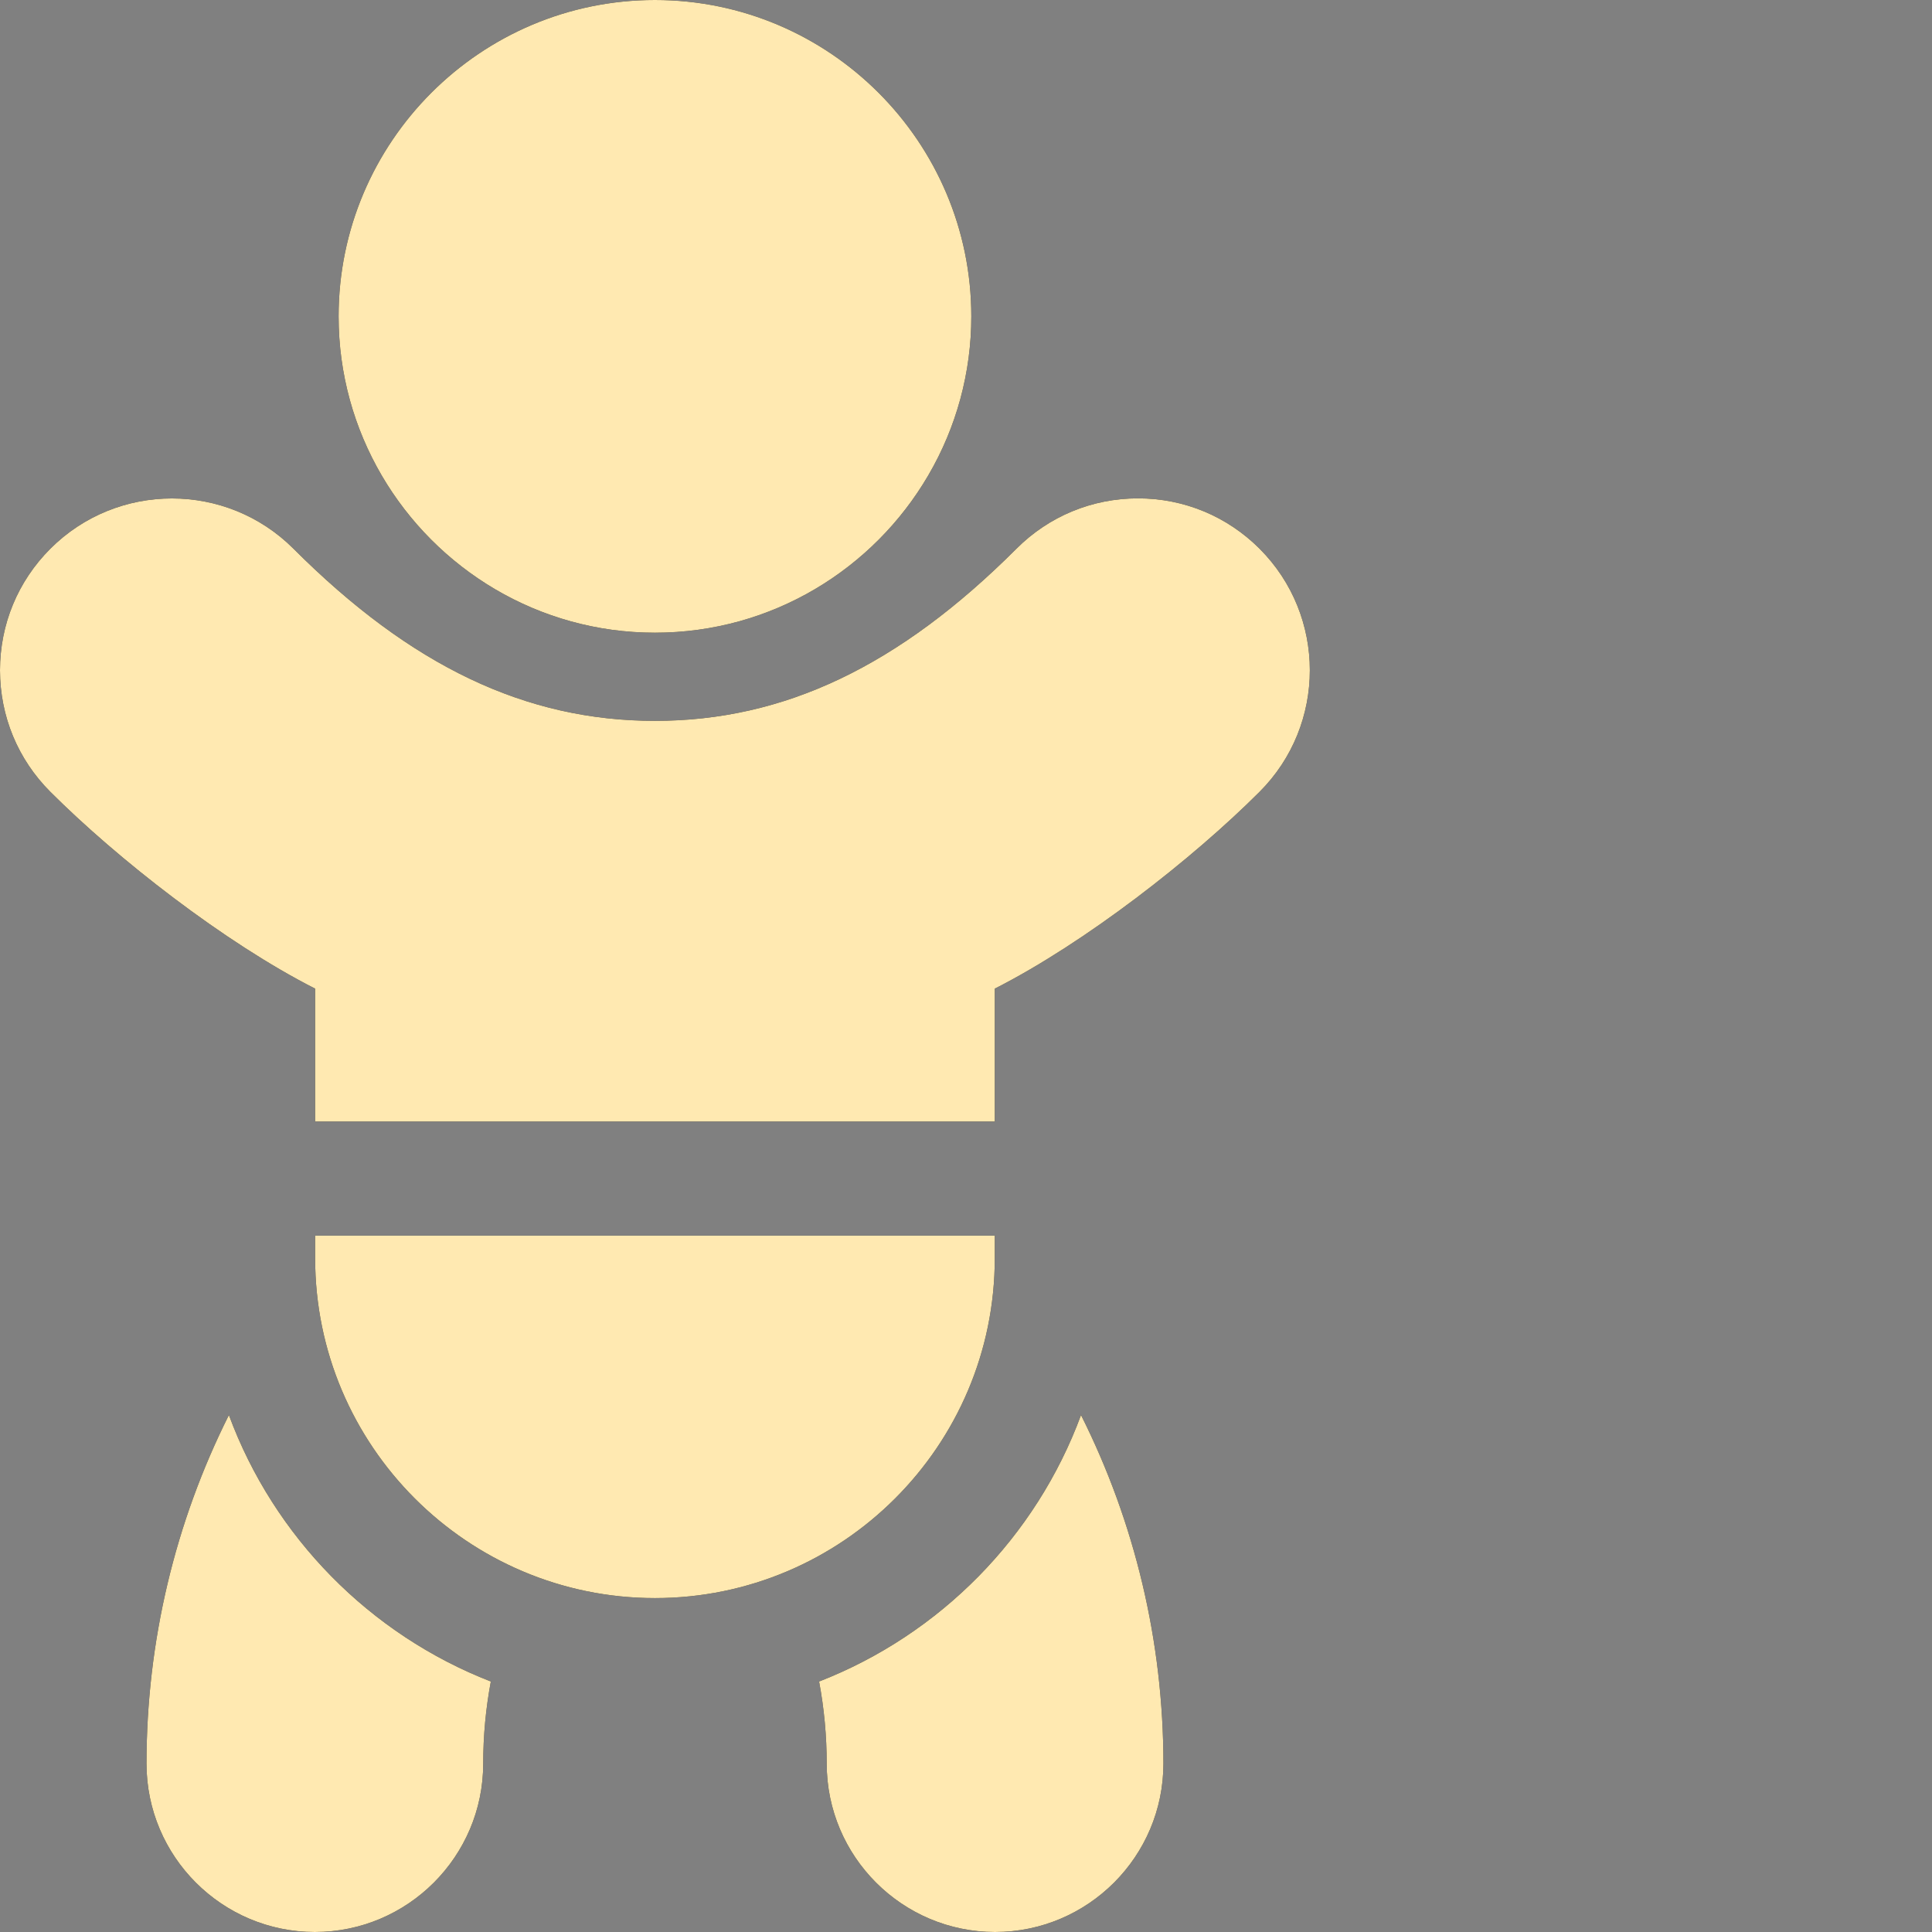
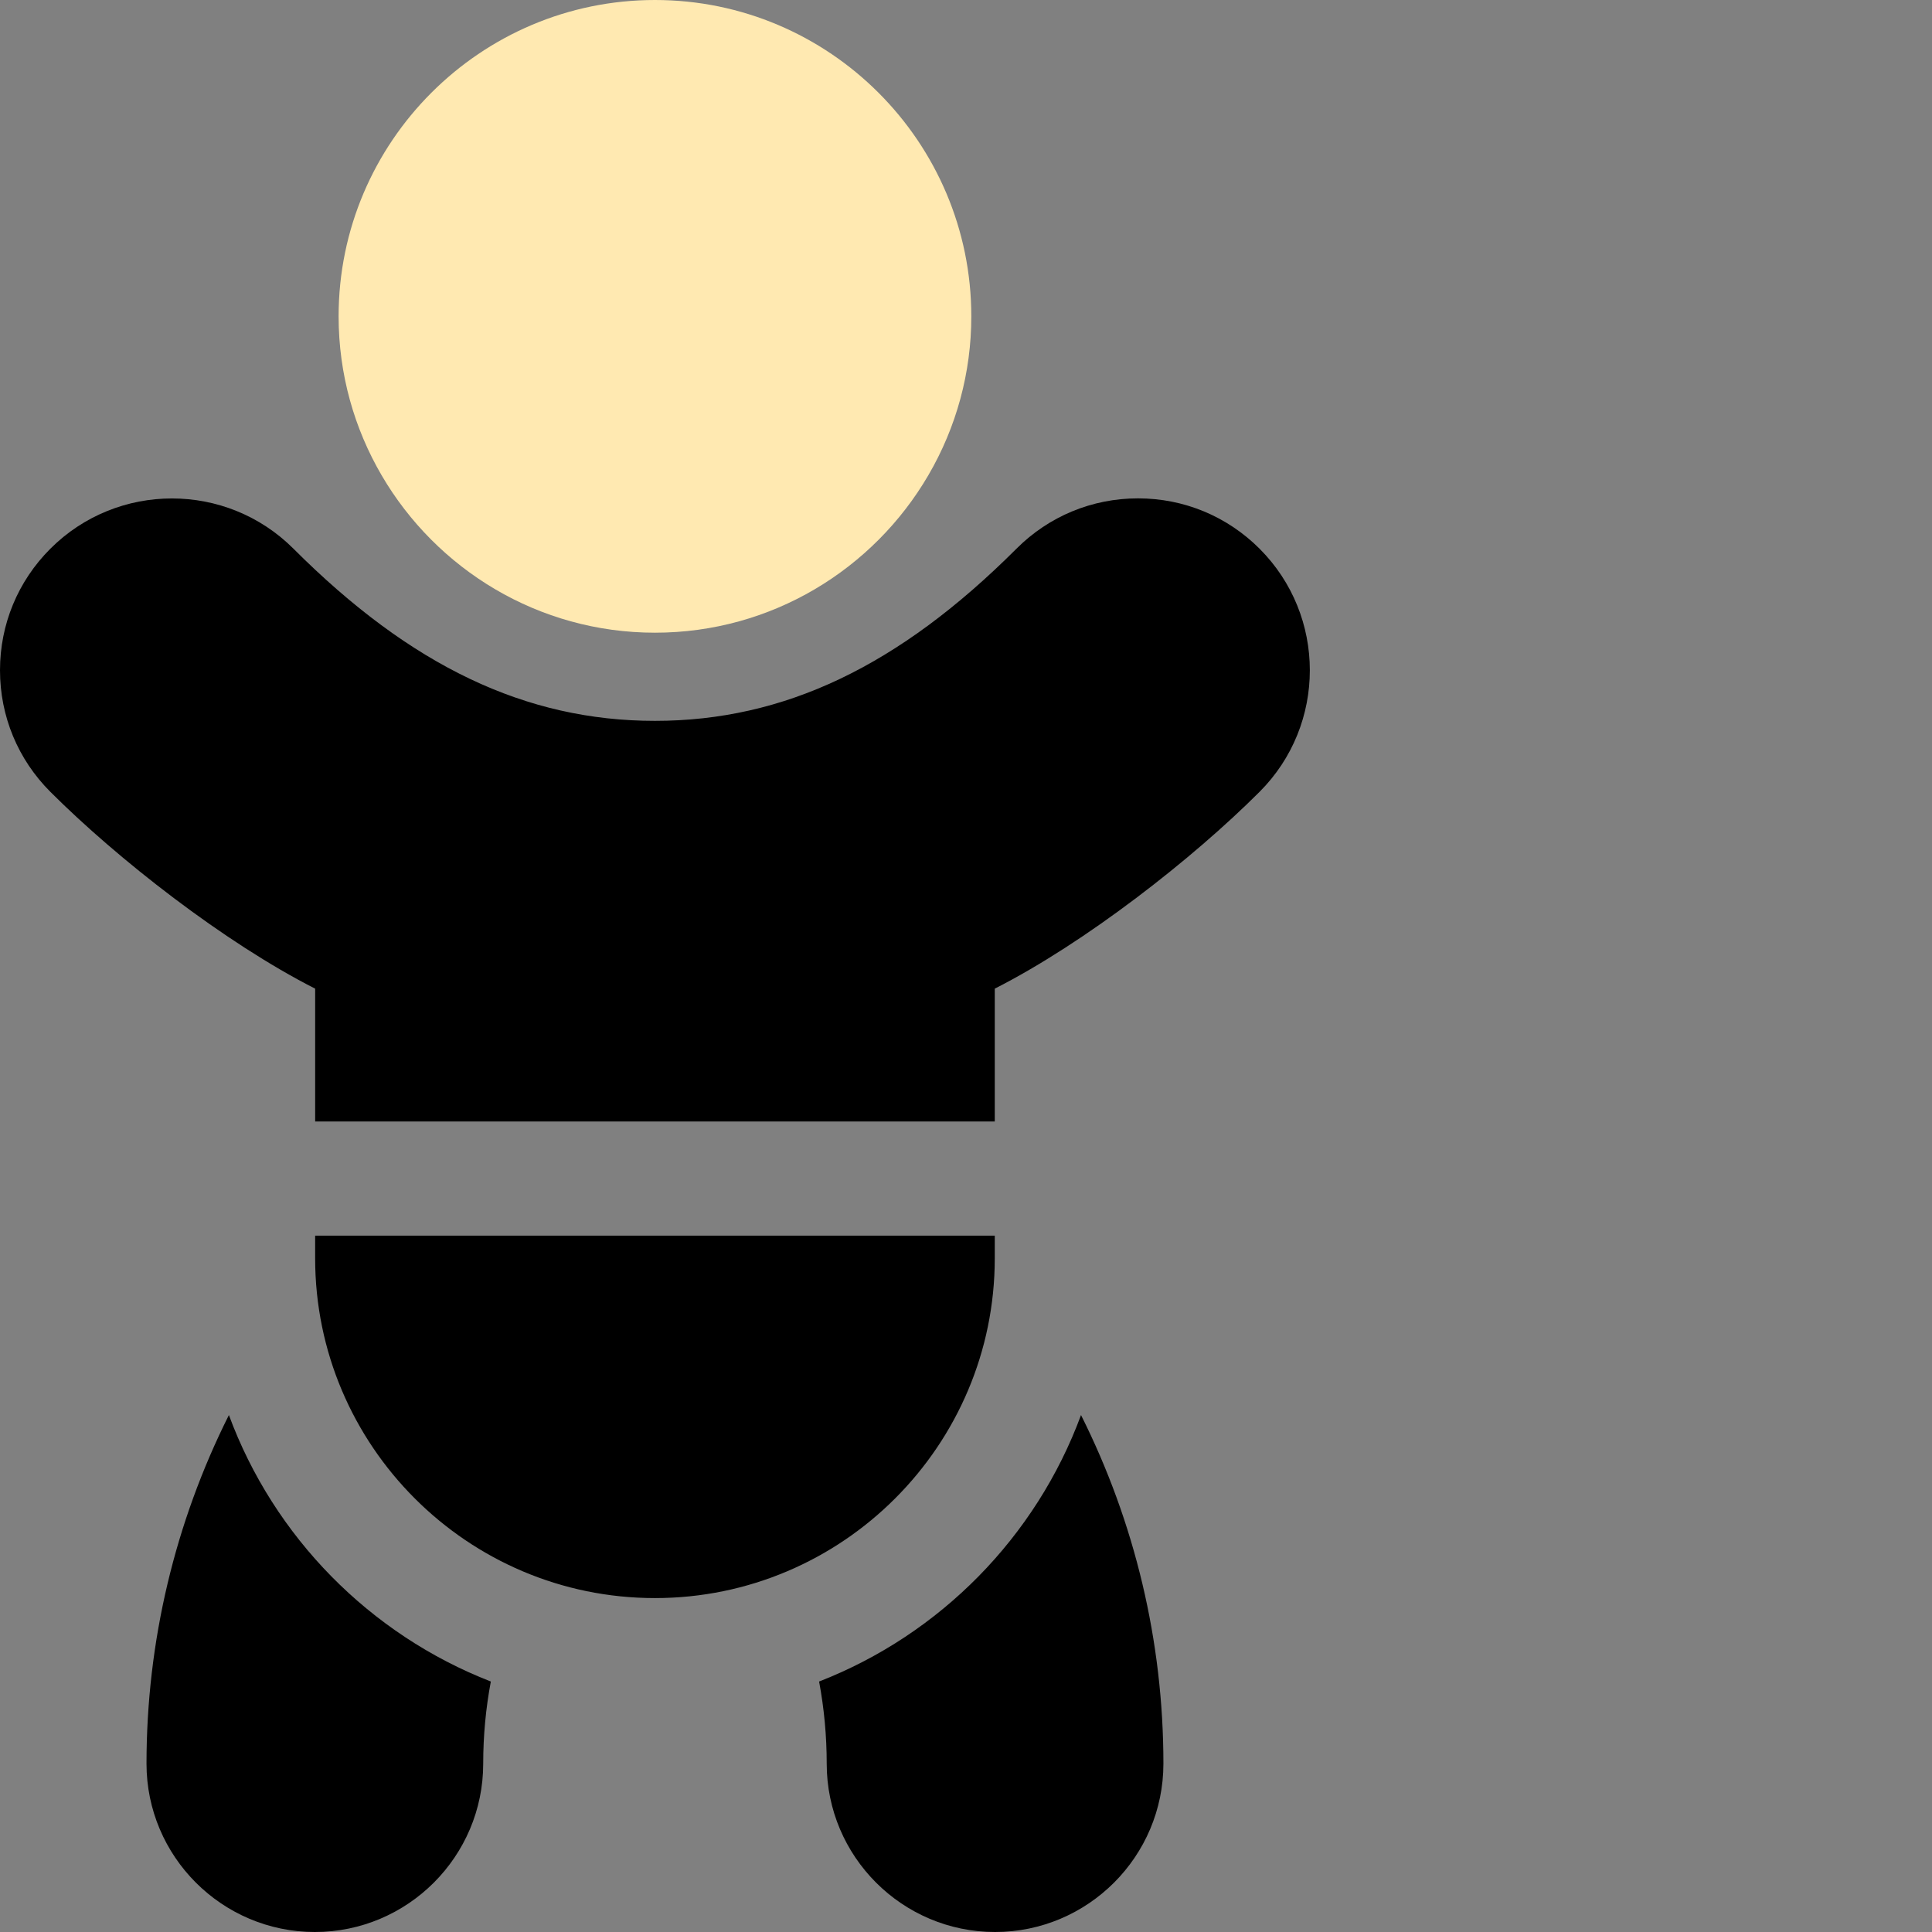
<svg xmlns="http://www.w3.org/2000/svg" width="512" height="512" viewBox="0 0 512 512" fill="none">
  <rect x="0" y="0" width="512" height="512" fill="#808080" stroke="none" />
  <path d="M60.66 375.004C46.41 403.426 38.825 435 38.825 467.387C38.825 491.988 58.84 512 83.442 512C108.039 512 128.055 491.984 128.055 467.383C128.055 460 128.742 452.727 130.075 445.621C98.02 433.148 72.591 407.321 60.66 375.004ZM217.07 445.621C218.412 452.798 219.087 460.085 219.086 467.387C219.086 491.984 239.102 512 263.703 512C288.304 512 308.316 491.984 308.316 467.387C308.316 435 300.734 403.426 286.48 375.004C274.55 407.32 249.121 433.148 217.07 445.621ZM333.797 209.844C351.562 192.082 351.562 163.18 333.797 145.414C325.195 136.809 313.75 132.07 301.582 132.07C289.414 132.07 277.972 136.809 269.372 145.414C238.242 176.539 207.805 191.035 173.57 191.035C139.34 191.035 108.898 176.539 77.773 145.415C60.013 127.652 31.11 127.652 13.344 145.415C4.739 154.02 0 165.46 0 177.628C0 189.796 4.738 201.238 13.345 209.843C31.064 227.562 59.438 249.773 83.52 262.003V297.206H263.625V262.003C287.703 249.773 316.078 227.566 333.797 209.844ZM83.516 327.465V333.453C83.516 383.109 123.914 423.508 173.57 423.508C223.226 423.508 263.625 383.109 263.625 333.453V327.465H83.516Z" fill="black" />
-   <path d="M60.66 375.004C46.41 403.426 38.825 435 38.825 467.387C38.825 491.988 58.84 512 83.442 512C108.039 512 128.055 491.984 128.055 467.383C128.055 460 128.742 452.727 130.075 445.621C98.02 433.148 72.591 407.321 60.66 375.004ZM217.07 445.621C218.412 452.798 219.087 460.085 219.086 467.387C219.086 491.984 239.102 512 263.703 512C288.304 512 308.316 491.984 308.316 467.387C308.316 435 300.734 403.426 286.48 375.004C274.55 407.32 249.121 433.148 217.07 445.621ZM333.797 209.844C351.562 192.082 351.562 163.18 333.797 145.414C325.195 136.809 313.75 132.07 301.582 132.07C289.414 132.07 277.972 136.809 269.372 145.414C238.242 176.539 207.805 191.035 173.57 191.035C139.34 191.035 108.898 176.539 77.773 145.415C60.013 127.652 31.11 127.652 13.344 145.415C4.739 154.02 0 165.46 0 177.628C0 189.796 4.738 201.238 13.345 209.843C31.064 227.562 59.438 249.773 83.52 262.003V297.206H263.625V262.003C287.703 249.773 316.078 227.566 333.797 209.844ZM83.516 327.465V333.453C83.516 383.109 123.914 423.508 173.57 423.508C223.226 423.508 263.625 383.109 263.625 333.453V327.465H83.516Z" fill="url(#paint0_linear_3779_2835)" />
-   <path d="M173.57 167.672C204.45 167.672 231.465 150.879 246.012 125.957C253.486 113.179 257.419 98.639 257.406 83.836C257.406 37.609 219.796 0 173.57 0C127.344 0 89.734 37.61 89.734 83.836C89.734 99.184 93.898 113.566 101.129 125.953C115.676 150.875 142.691 167.672 173.57 167.672Z" fill="black" />
  <path d="M173.57 167.672C204.45 167.672 231.465 150.879 246.012 125.957C253.486 113.179 257.419 98.639 257.406 83.836C257.406 37.609 219.796 0 173.57 0C127.344 0 89.734 37.61 89.734 83.836C89.734 99.184 93.898 113.566 101.129 125.953C115.676 150.875 142.691 167.672 173.57 167.672Z" fill="url(#paint1_linear_3779_2835)" />
  <defs>
    <linearGradient id="paint0_linear_3779_2835" x1="-0.121" y1="132.07" x2="357.512" y2="147.776" gradientUnits="userSpaceOnUse">
      <stop stop-color="#FFE9B1" />
      <stop offset="1" stop-color="#FFE9B1" />
    </linearGradient>
    <linearGradient id="paint1_linear_3779_2835" x1="89.675" y1="-6.54849e-05" x2="262.36" y2="8.3" gradientUnits="userSpaceOnUse">
      <stop stop-color="#FFE9B1" />
      <stop offset="1" stop-color="#FFE9B1" />
    </linearGradient>
  </defs>
</svg>